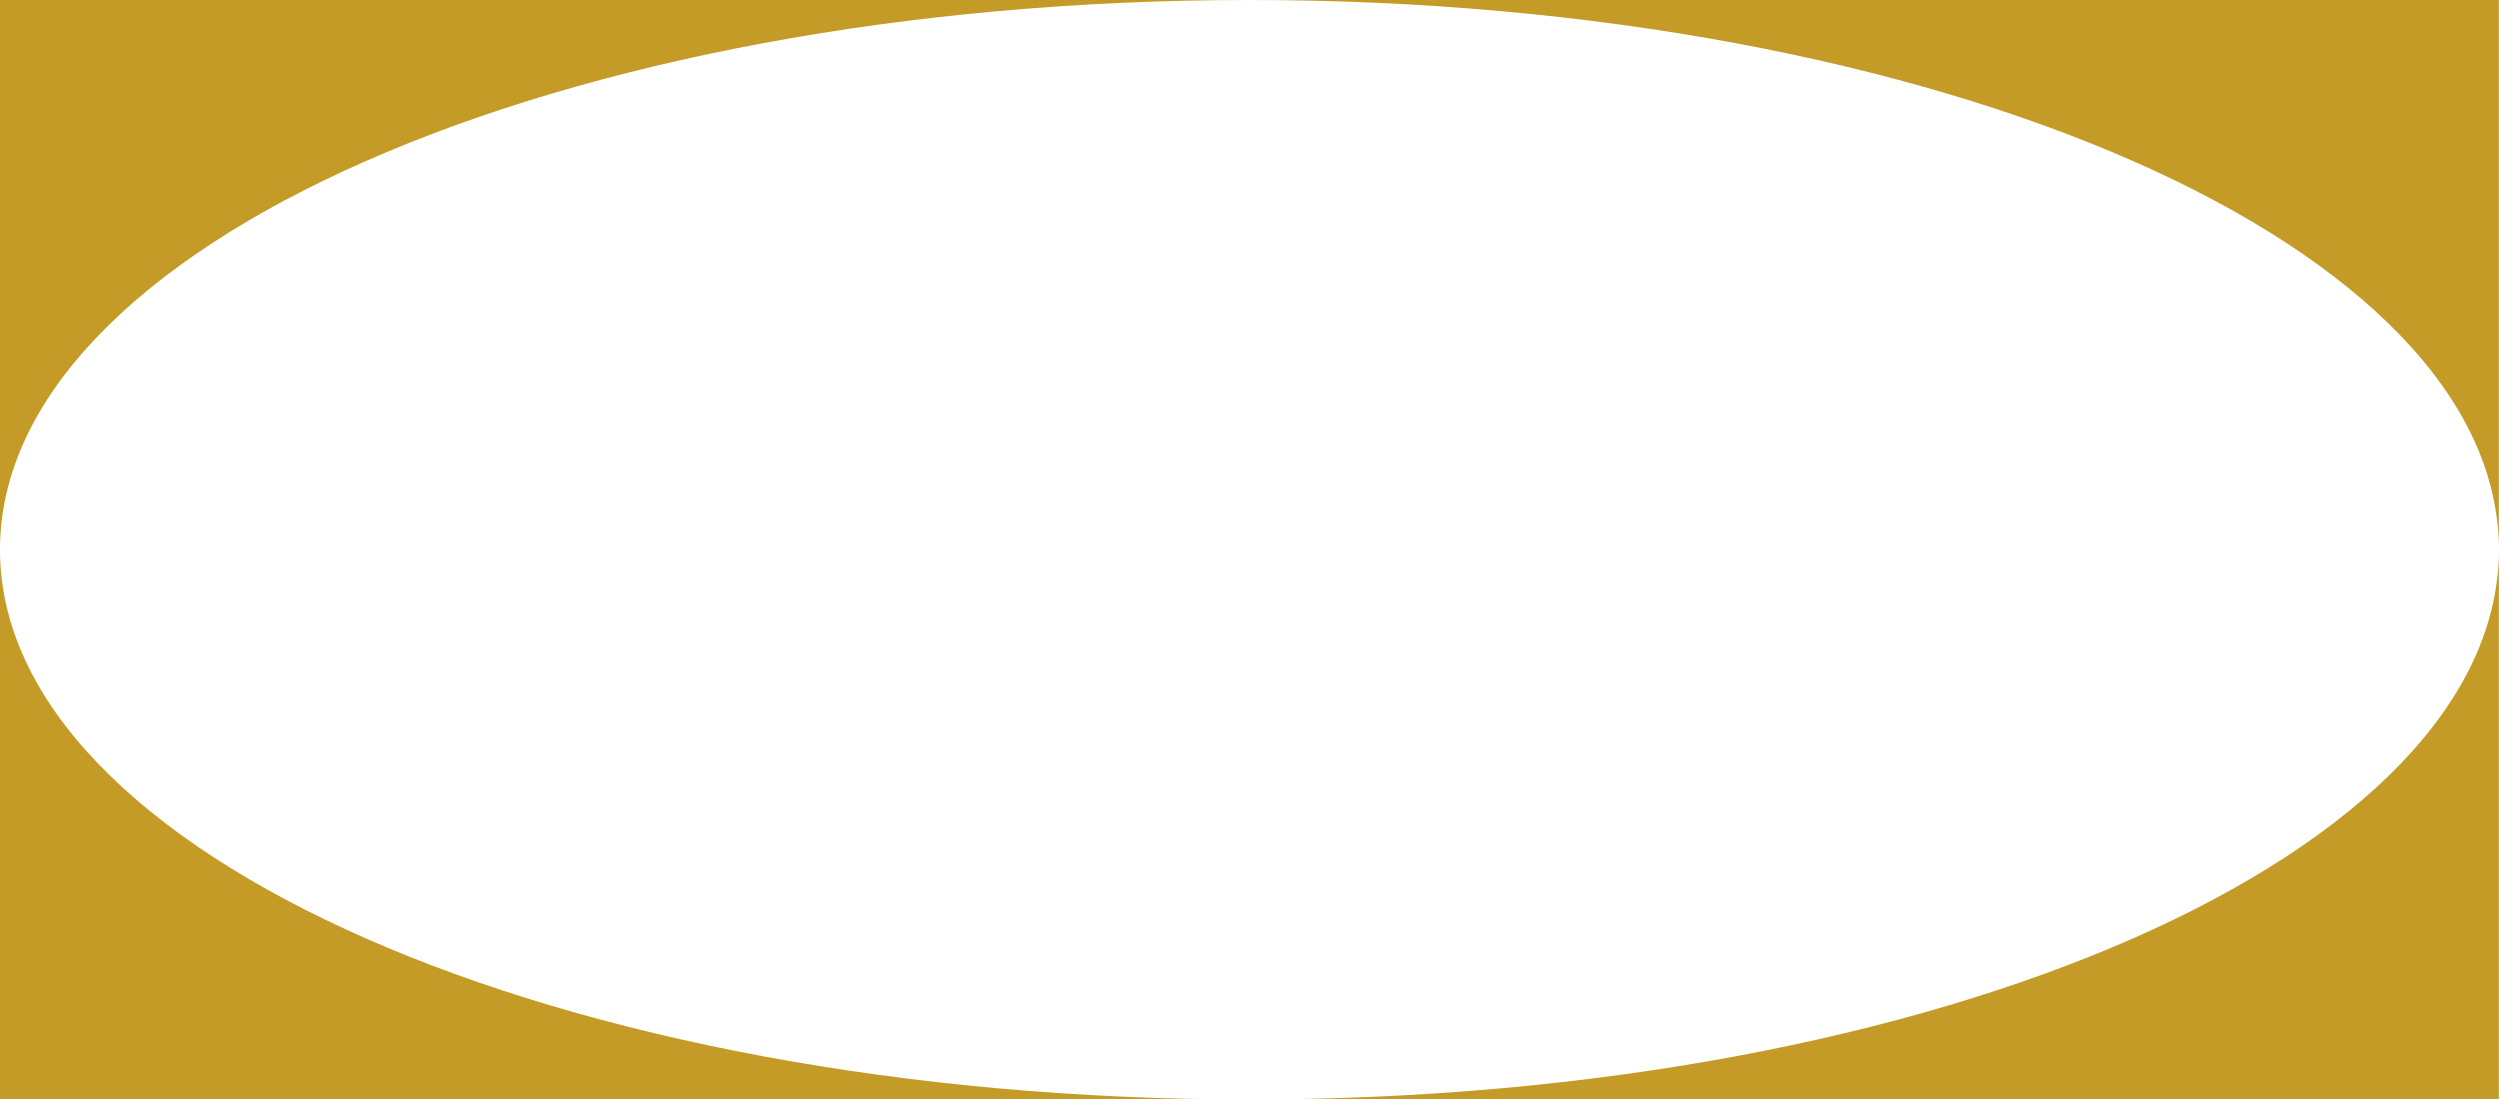
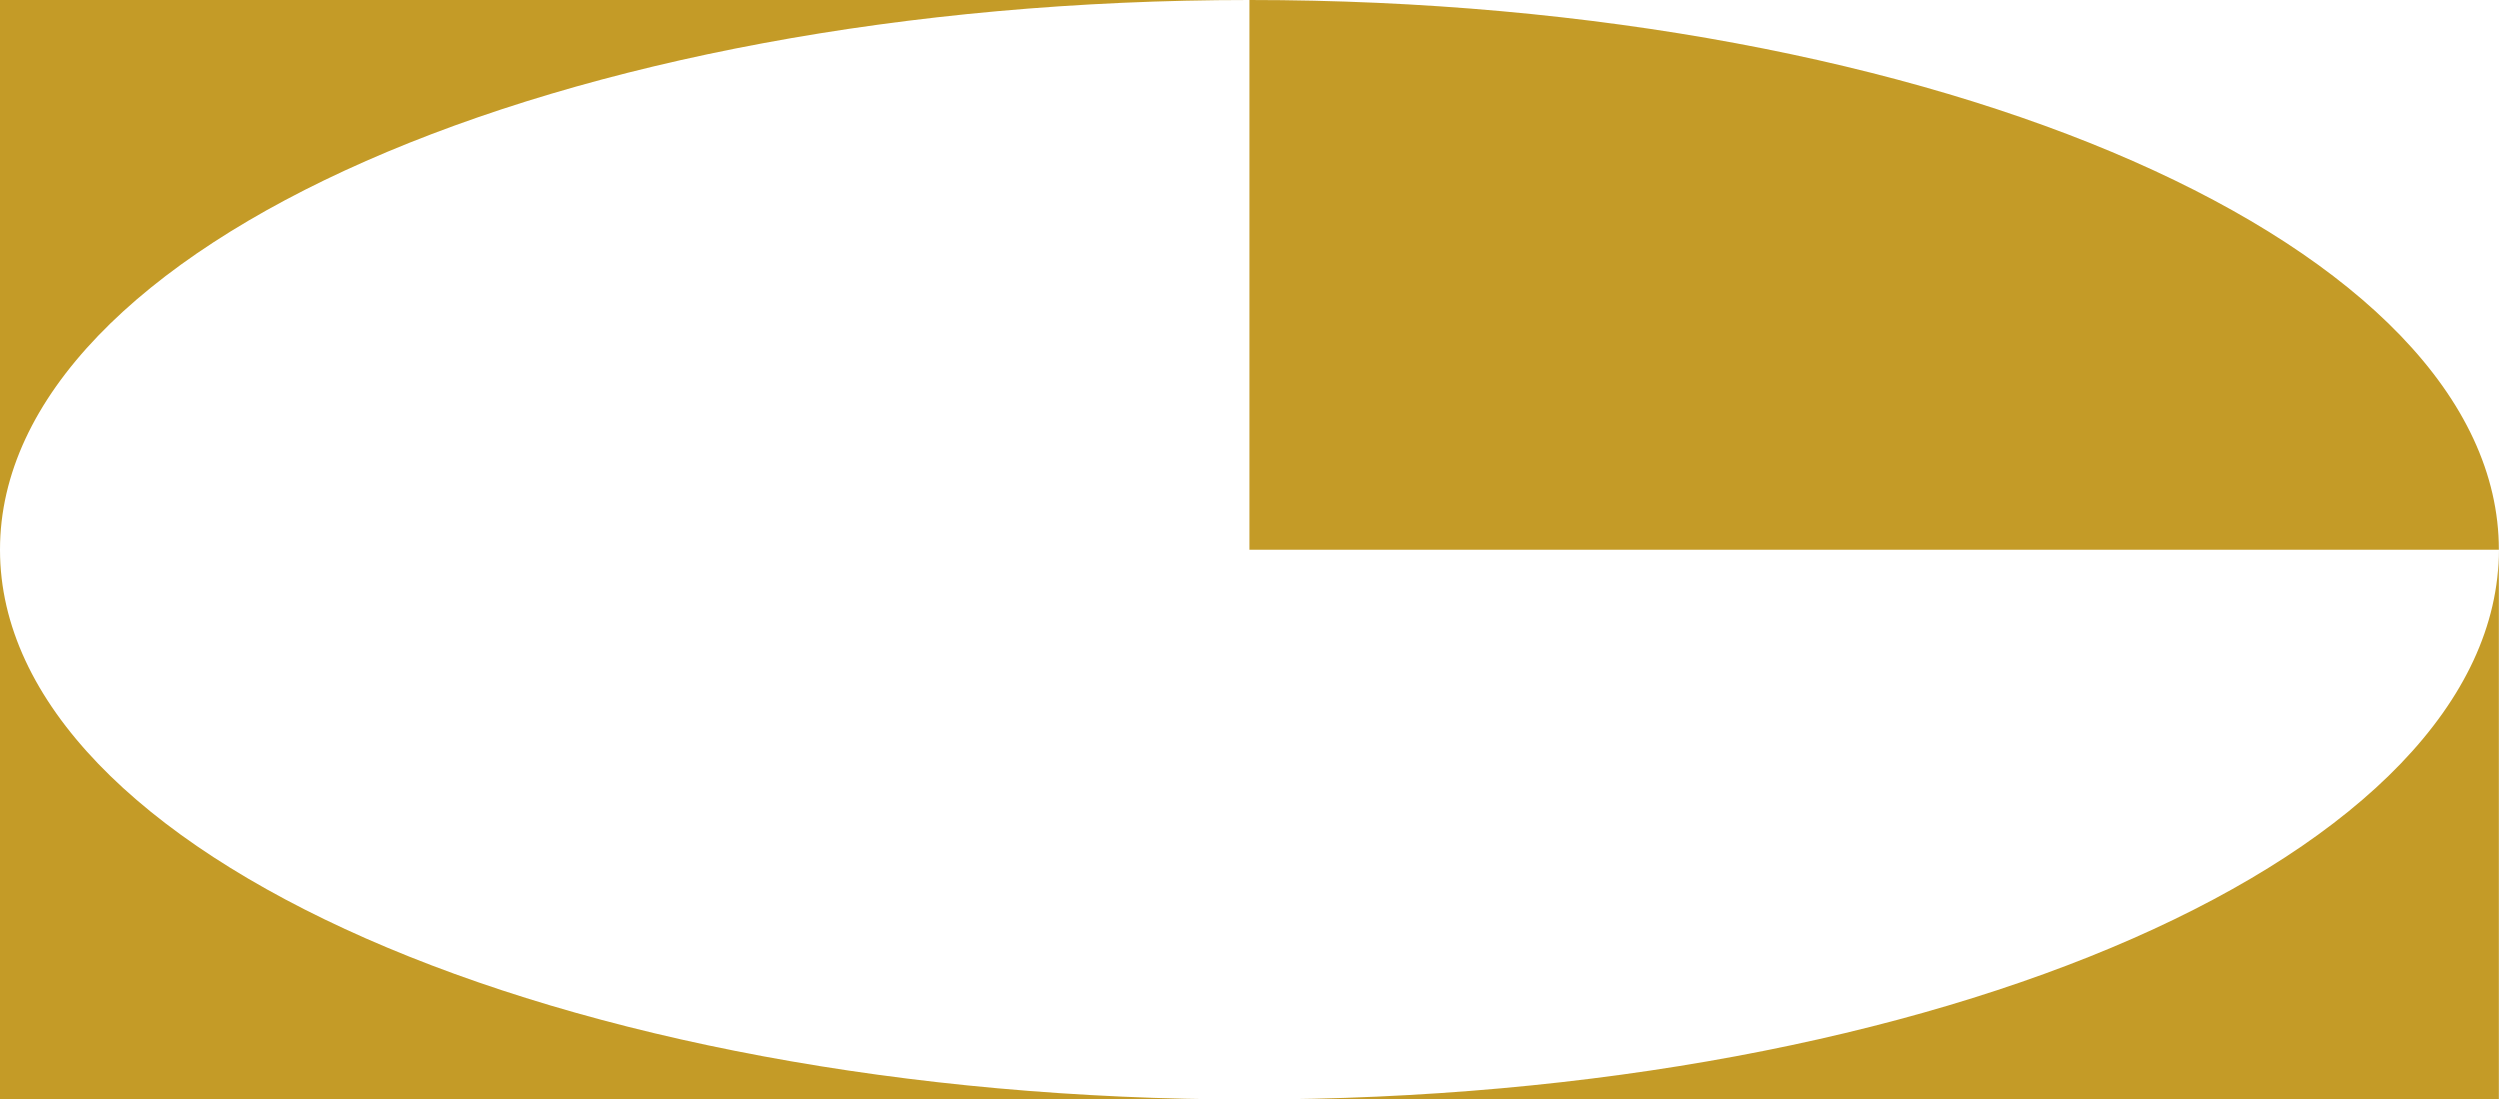
<svg xmlns="http://www.w3.org/2000/svg" width="1121" height="493" viewBox="0 0 1121 493" fill="none">
-   <path fill-rule="evenodd" clip-rule="evenodd" d="M560.244 0H0V246.5V493H560.244H1120.49V246.5V0H560.244ZM560.244 0C869.658 0 1120.49 110.362 1120.49 246.5C1120.49 382.638 869.658 493 560.244 493C250.83 493 0 382.638 0 246.5C0 110.362 250.83 0 560.244 0Z" fill="#C49B27" />
+   <path fill-rule="evenodd" clip-rule="evenodd" d="M560.244 0H0V246.5V493H560.244H1120.49V246.5H560.244ZM560.244 0C869.658 0 1120.49 110.362 1120.49 246.5C1120.49 382.638 869.658 493 560.244 493C250.83 493 0 382.638 0 246.5C0 110.362 250.83 0 560.244 0Z" fill="#C49B27" />
</svg>